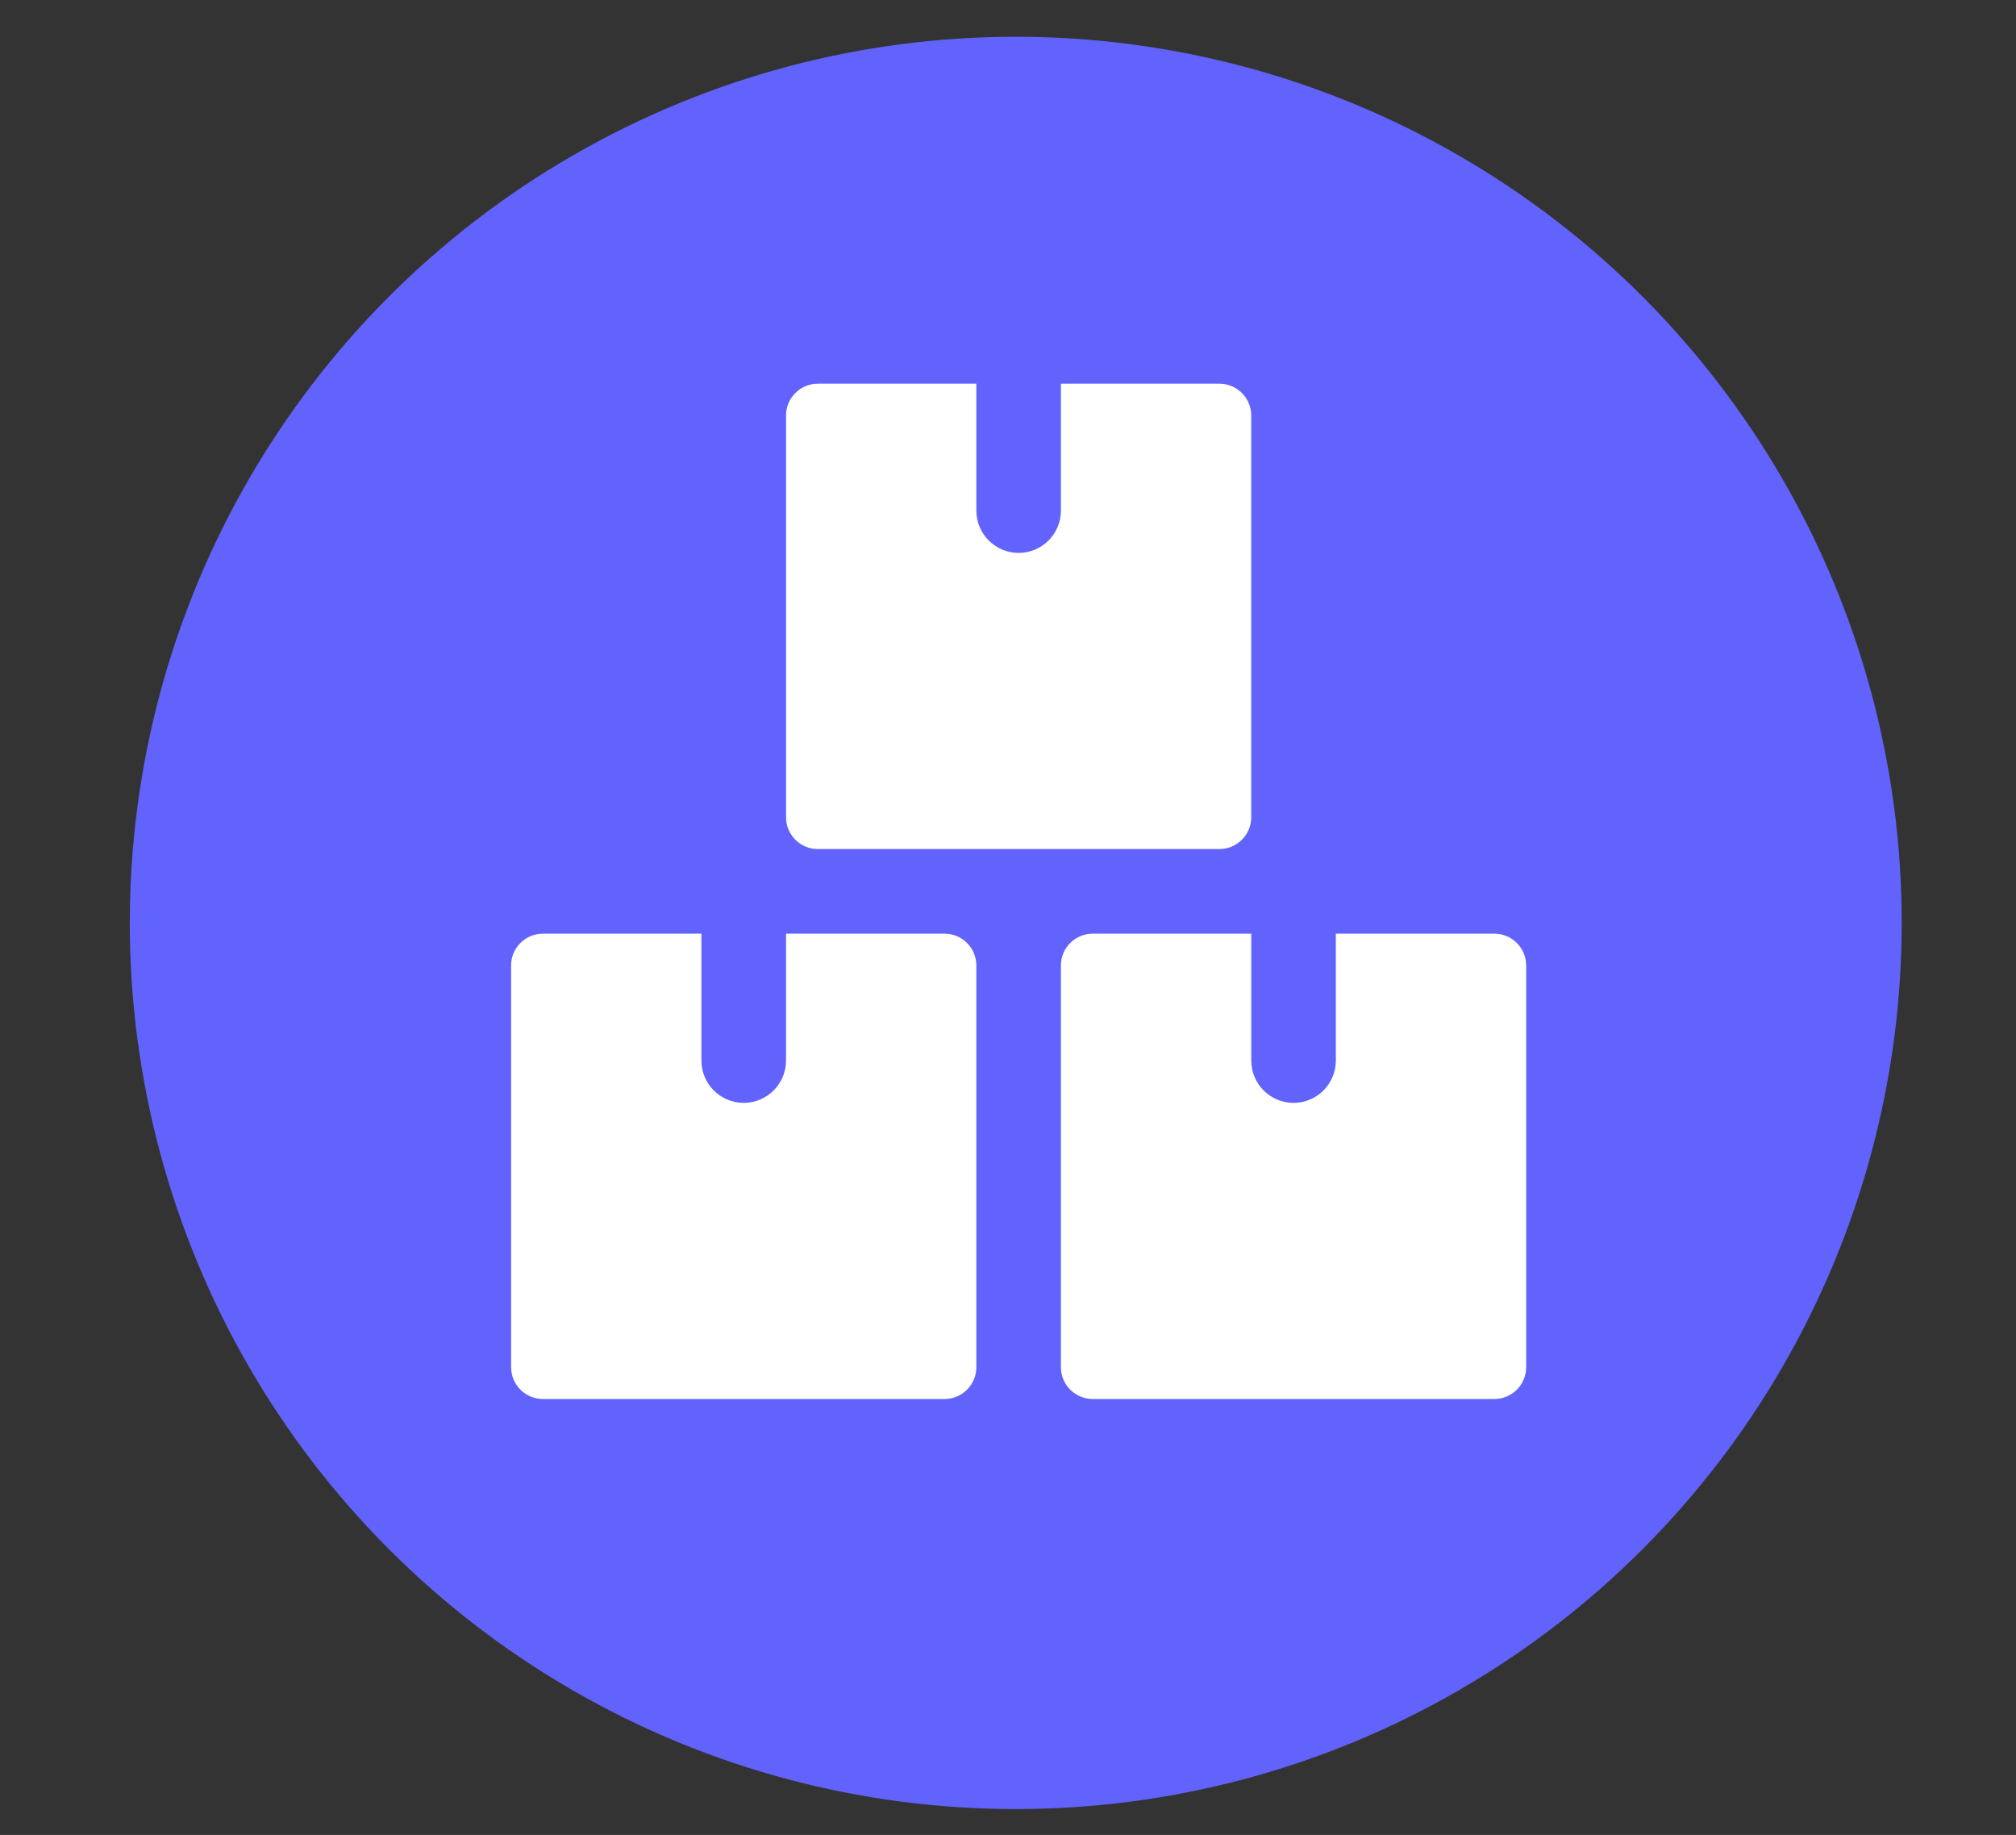
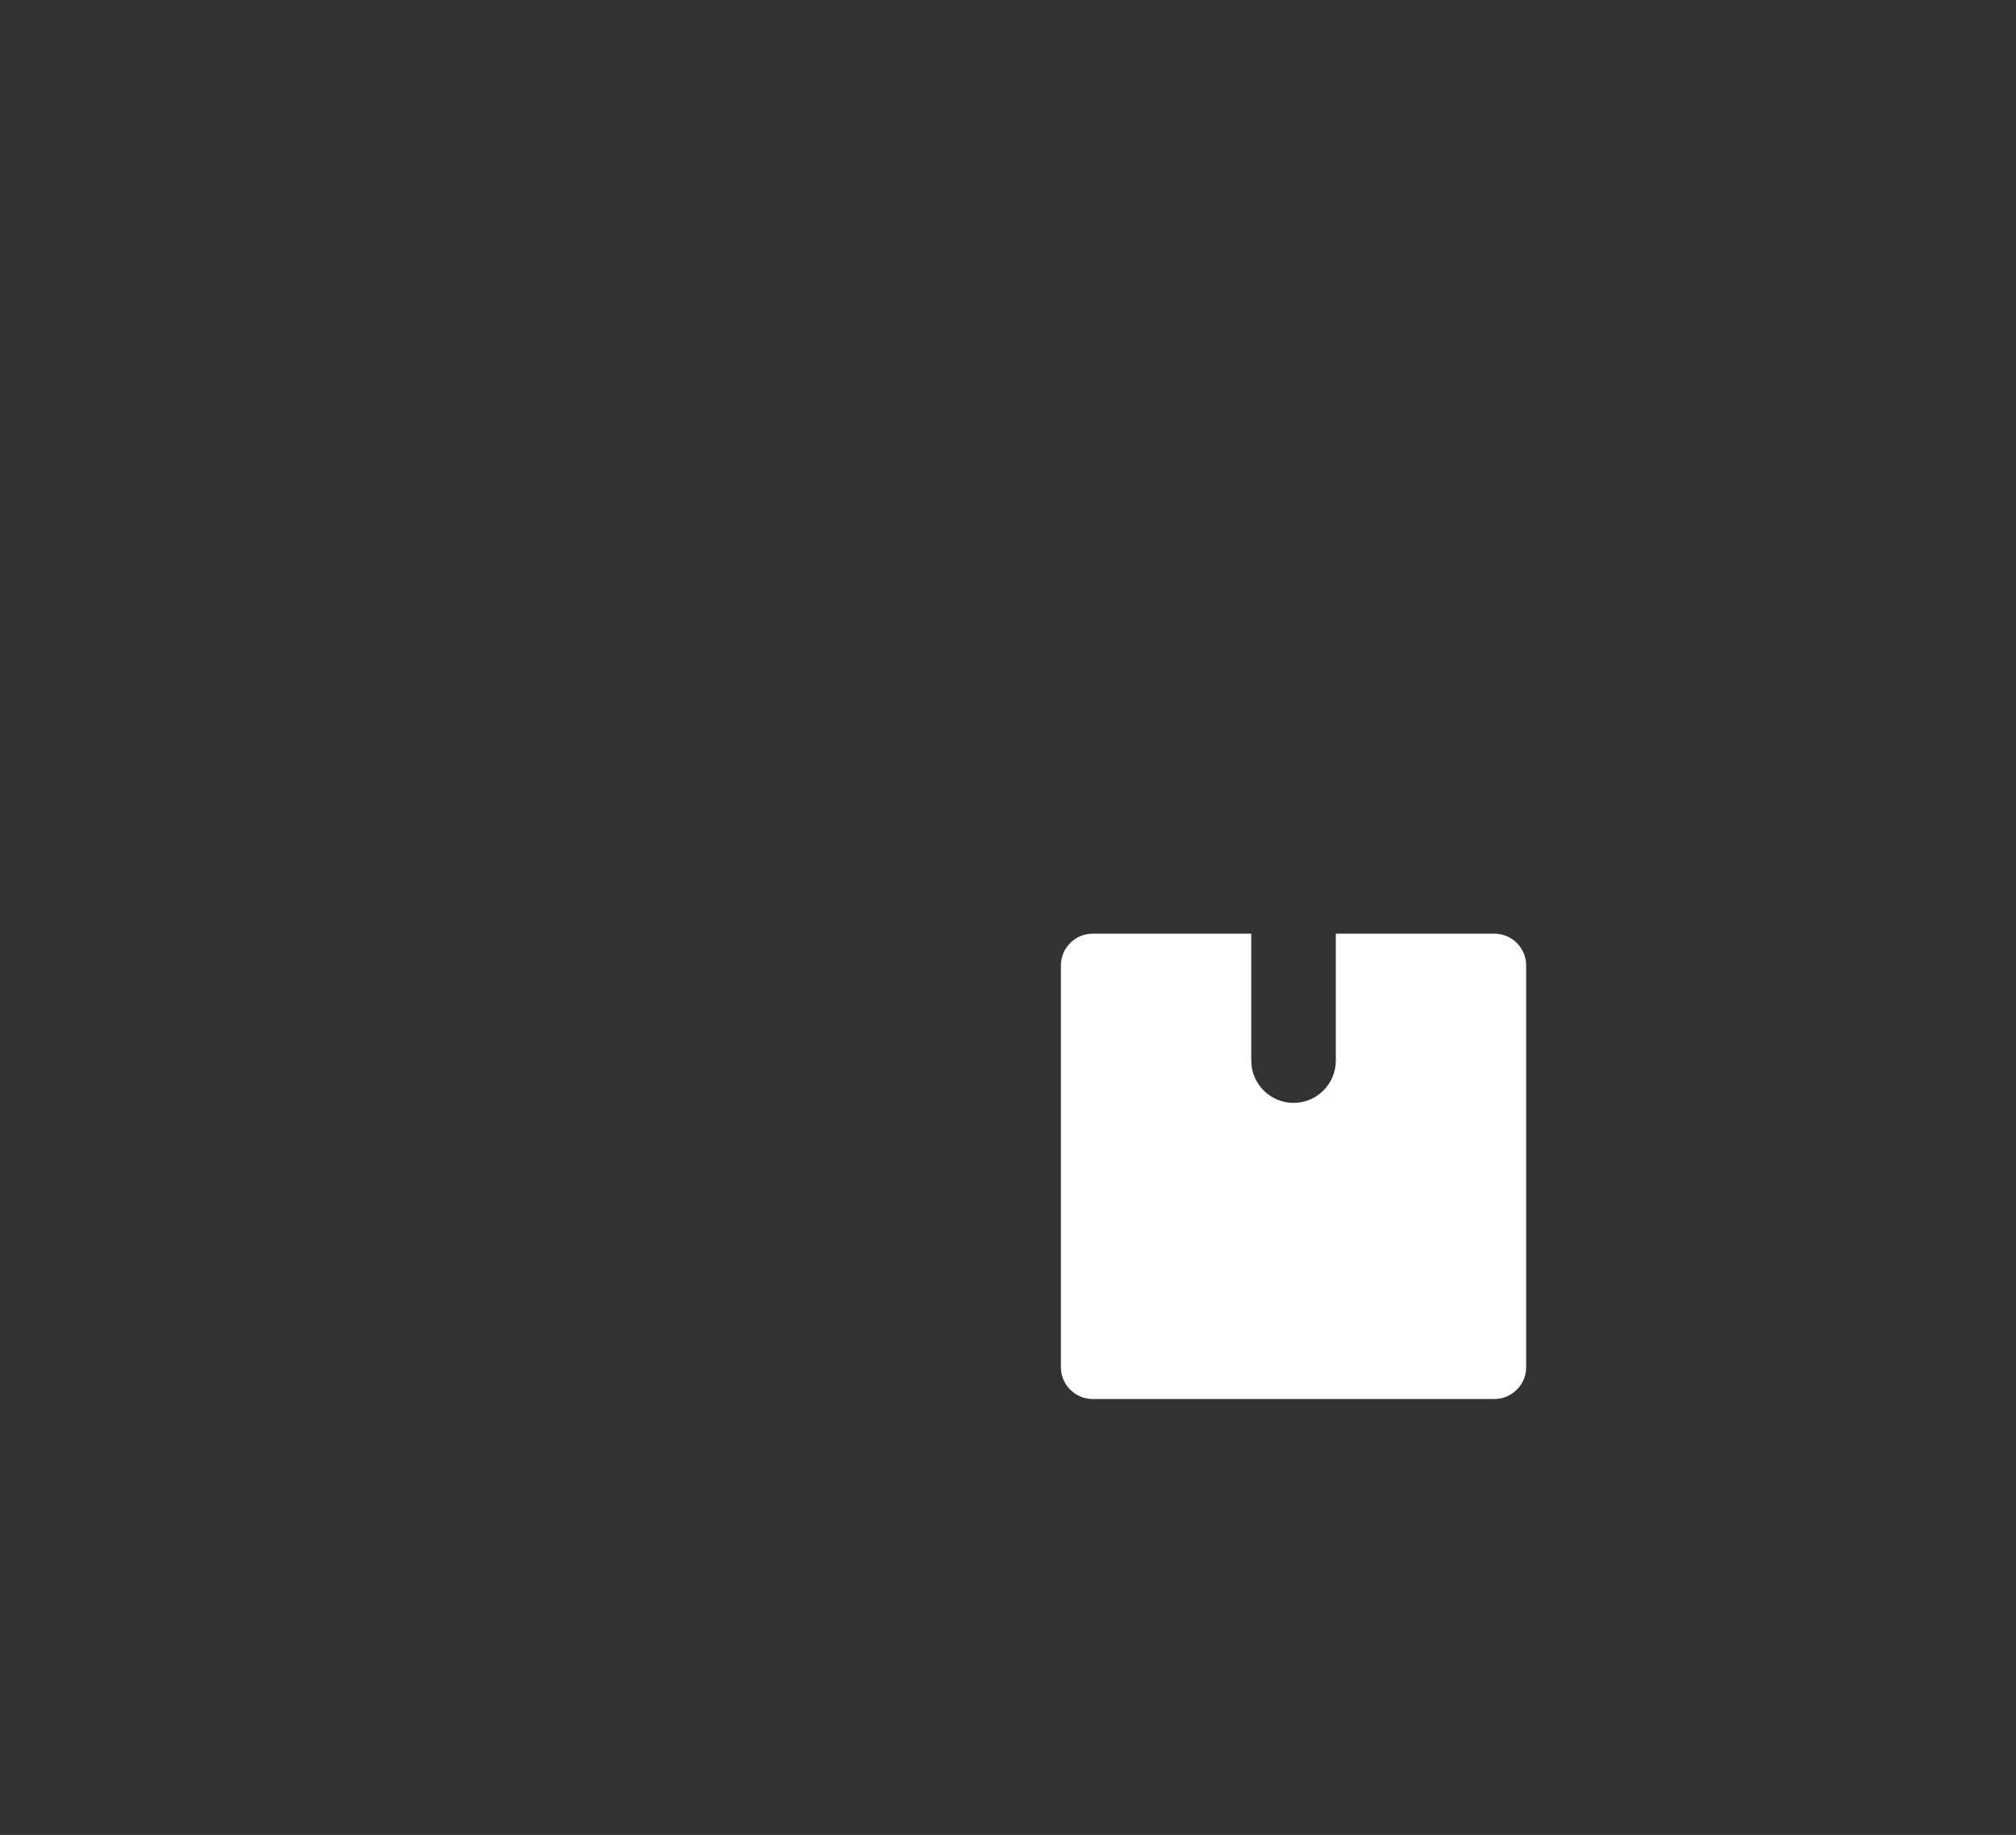
<svg xmlns="http://www.w3.org/2000/svg" version="1.1" id="Layer_1" x="0px" y="0px" width="219.503px" height="199.744px" viewBox="0 0 219.503 199.744" enable-background="new 0 0 219.503 199.744" xml:space="preserve">
  <rect x="0" y="0" width="219.503" height="199.744" fill="#333333" stroke="none" />
  <g>
-     <circle fill="#6163FC" cx="110.595" cy="100.463" r="96.463" />
-     <path fill="#FFFFFF" d="M106.305,105.086c0-1.903-1.558-3.452-3.454-3.452h-17.27v13.813c0,2.541-2.064,4.606-4.606,4.606   c-2.54,0-4.604-2.065-4.604-4.606v-13.813H59.104c-1.902,0-3.454,1.549-3.454,3.452v43.747c0,1.901,1.552,3.453,3.454,3.453h43.747   c1.897,0,3.454-1.552,3.454-3.453V105.086z" />
    <path fill="#FFFFFF" d="M166.169,105.086c0-1.903-1.556-3.452-3.454-3.452h-17.268v13.813c0,2.541-2.065,4.606-4.604,4.606   c-2.543,0-4.605-2.065-4.605-4.606v-13.813h-17.271c-1.899,0-3.454,1.549-3.454,3.452v43.747c0,1.901,1.555,3.453,3.454,3.453   h43.748c1.896,0,3.454-1.552,3.454-3.453V105.086L166.169,105.086z" />
-     <path fill="#FFFFFF" d="M136.235,45.222c0-1.896-1.555-3.455-3.454-3.455h-17.268v13.814c0,2.542-2.063,4.604-4.604,4.604   c-2.54,0-4.603-2.063-4.603-4.604V41.767H89.038c-1.903,0-3.454,1.559-3.454,3.455v43.746c0,1.902,1.553,3.454,3.454,3.454h43.743   c1.899,0,3.454-1.552,3.454-3.454V45.222z" />
  </g>
</svg>